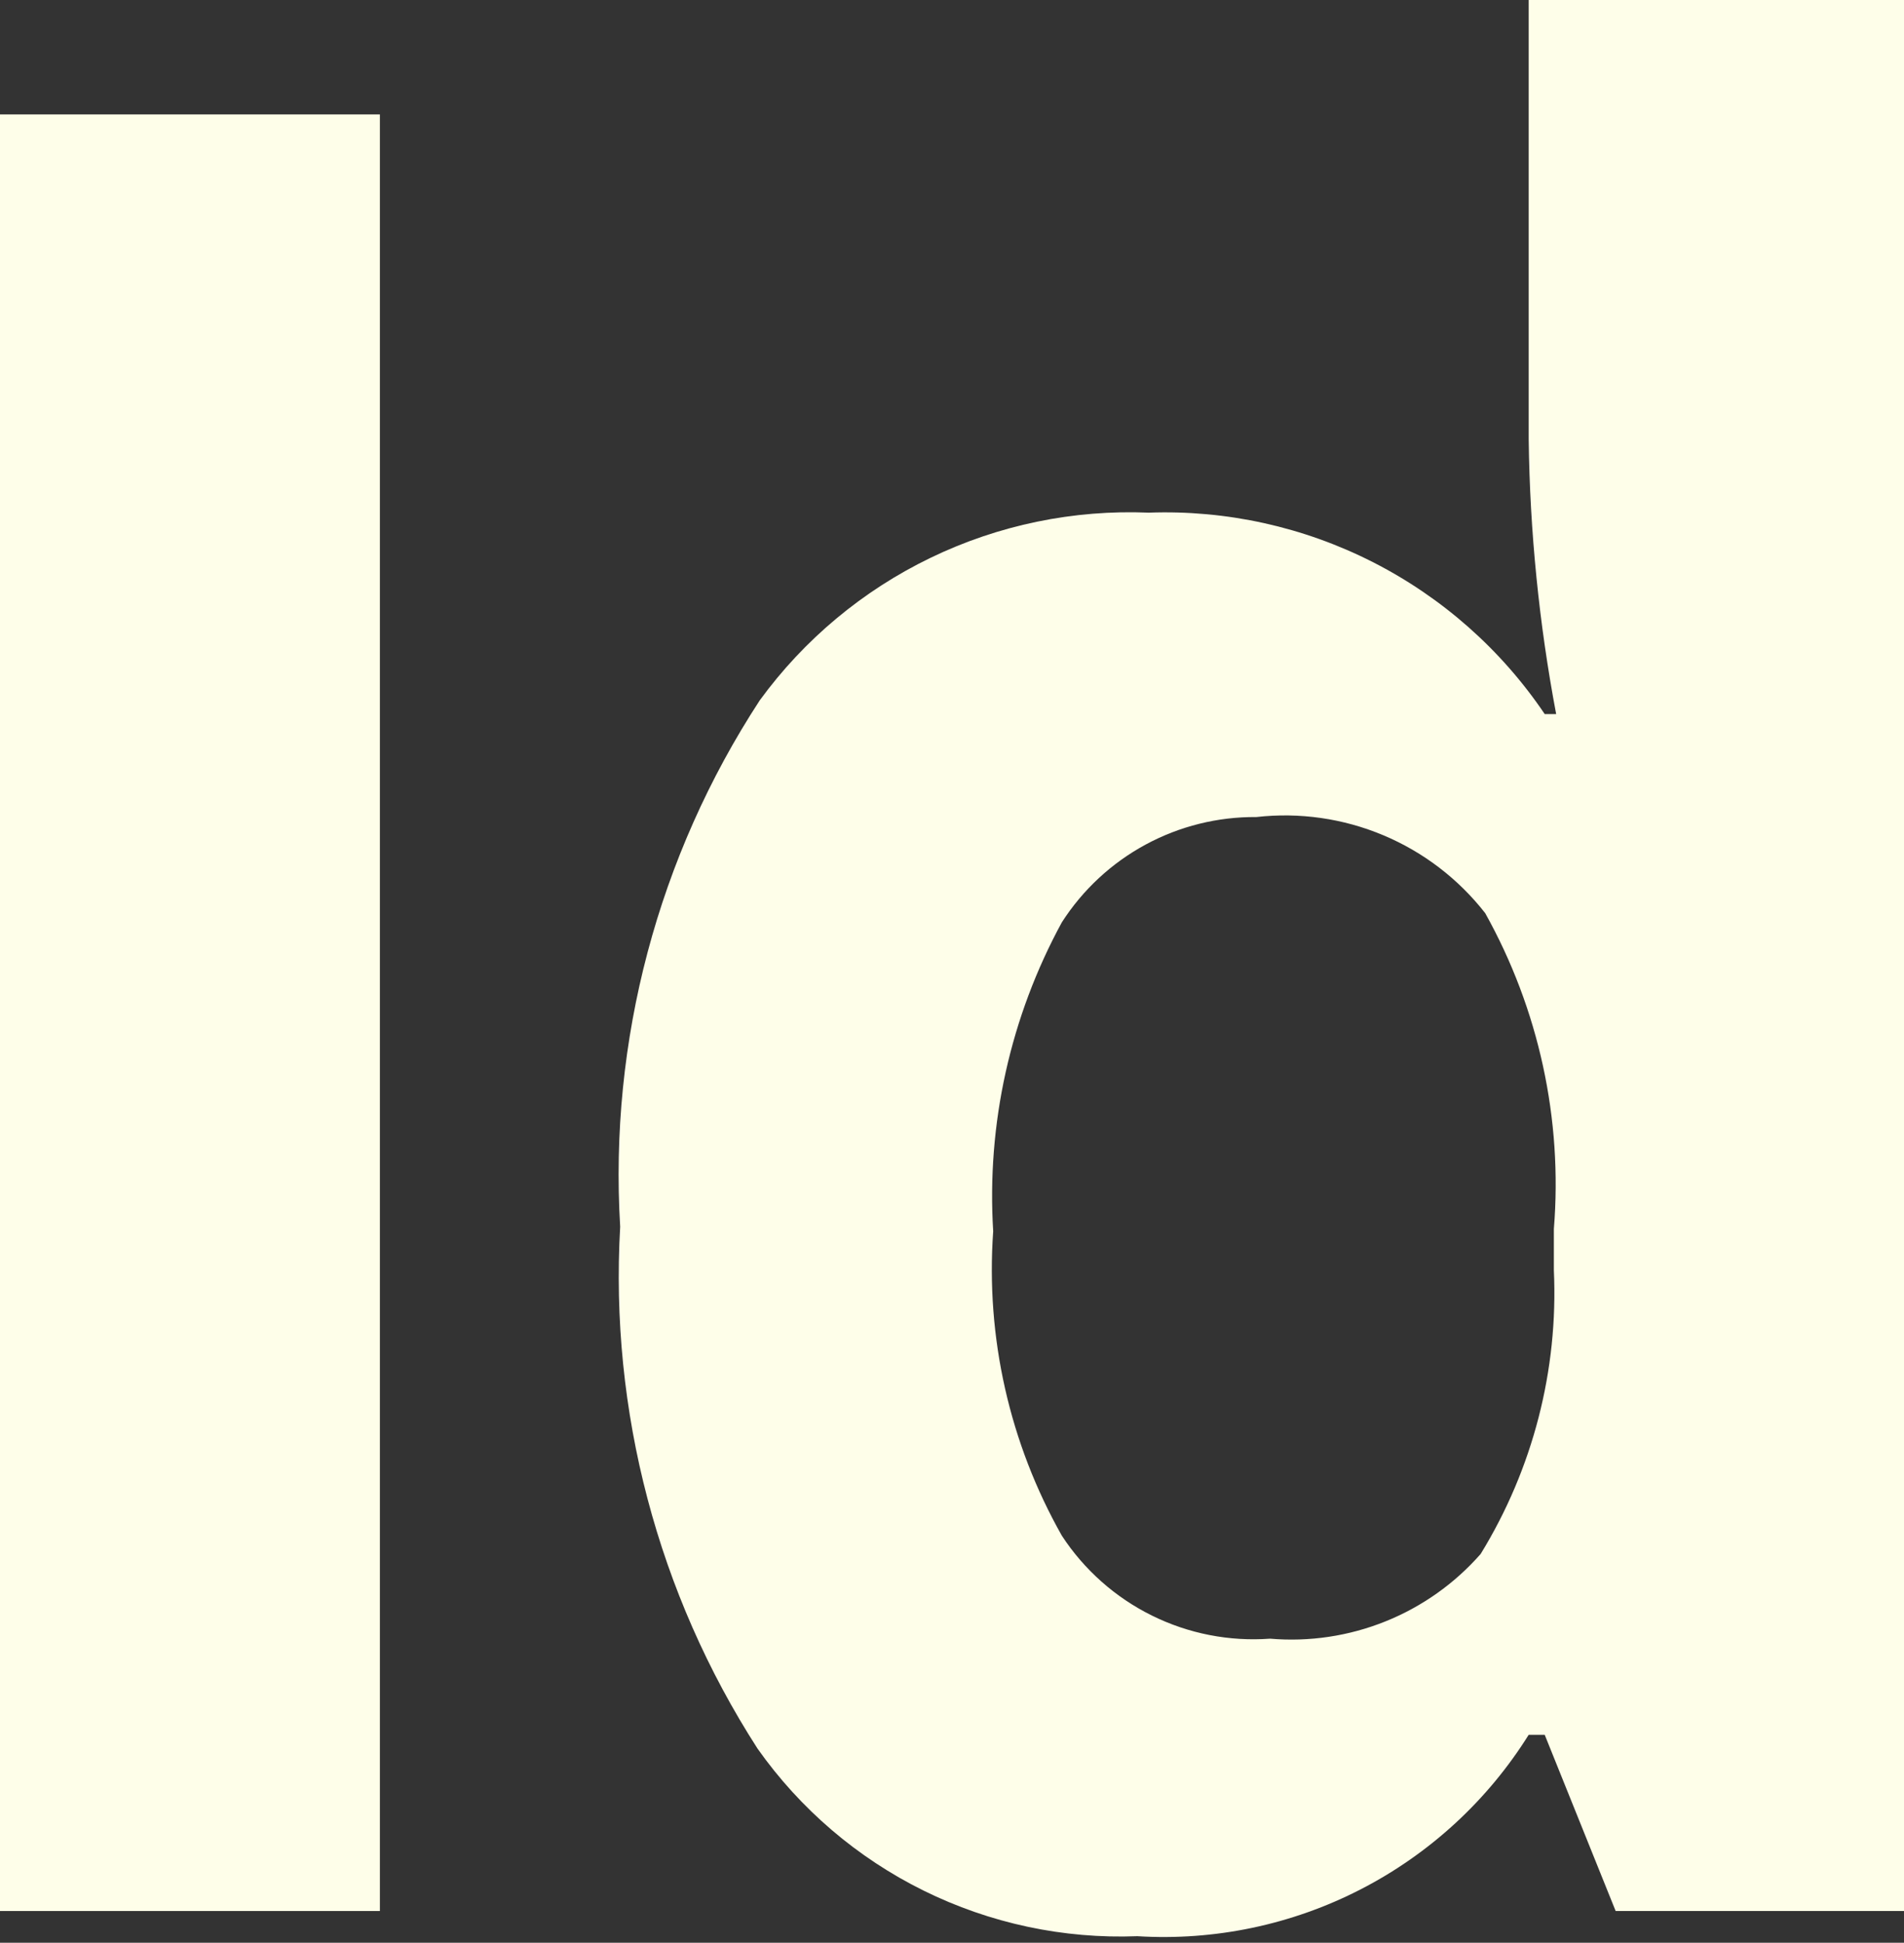
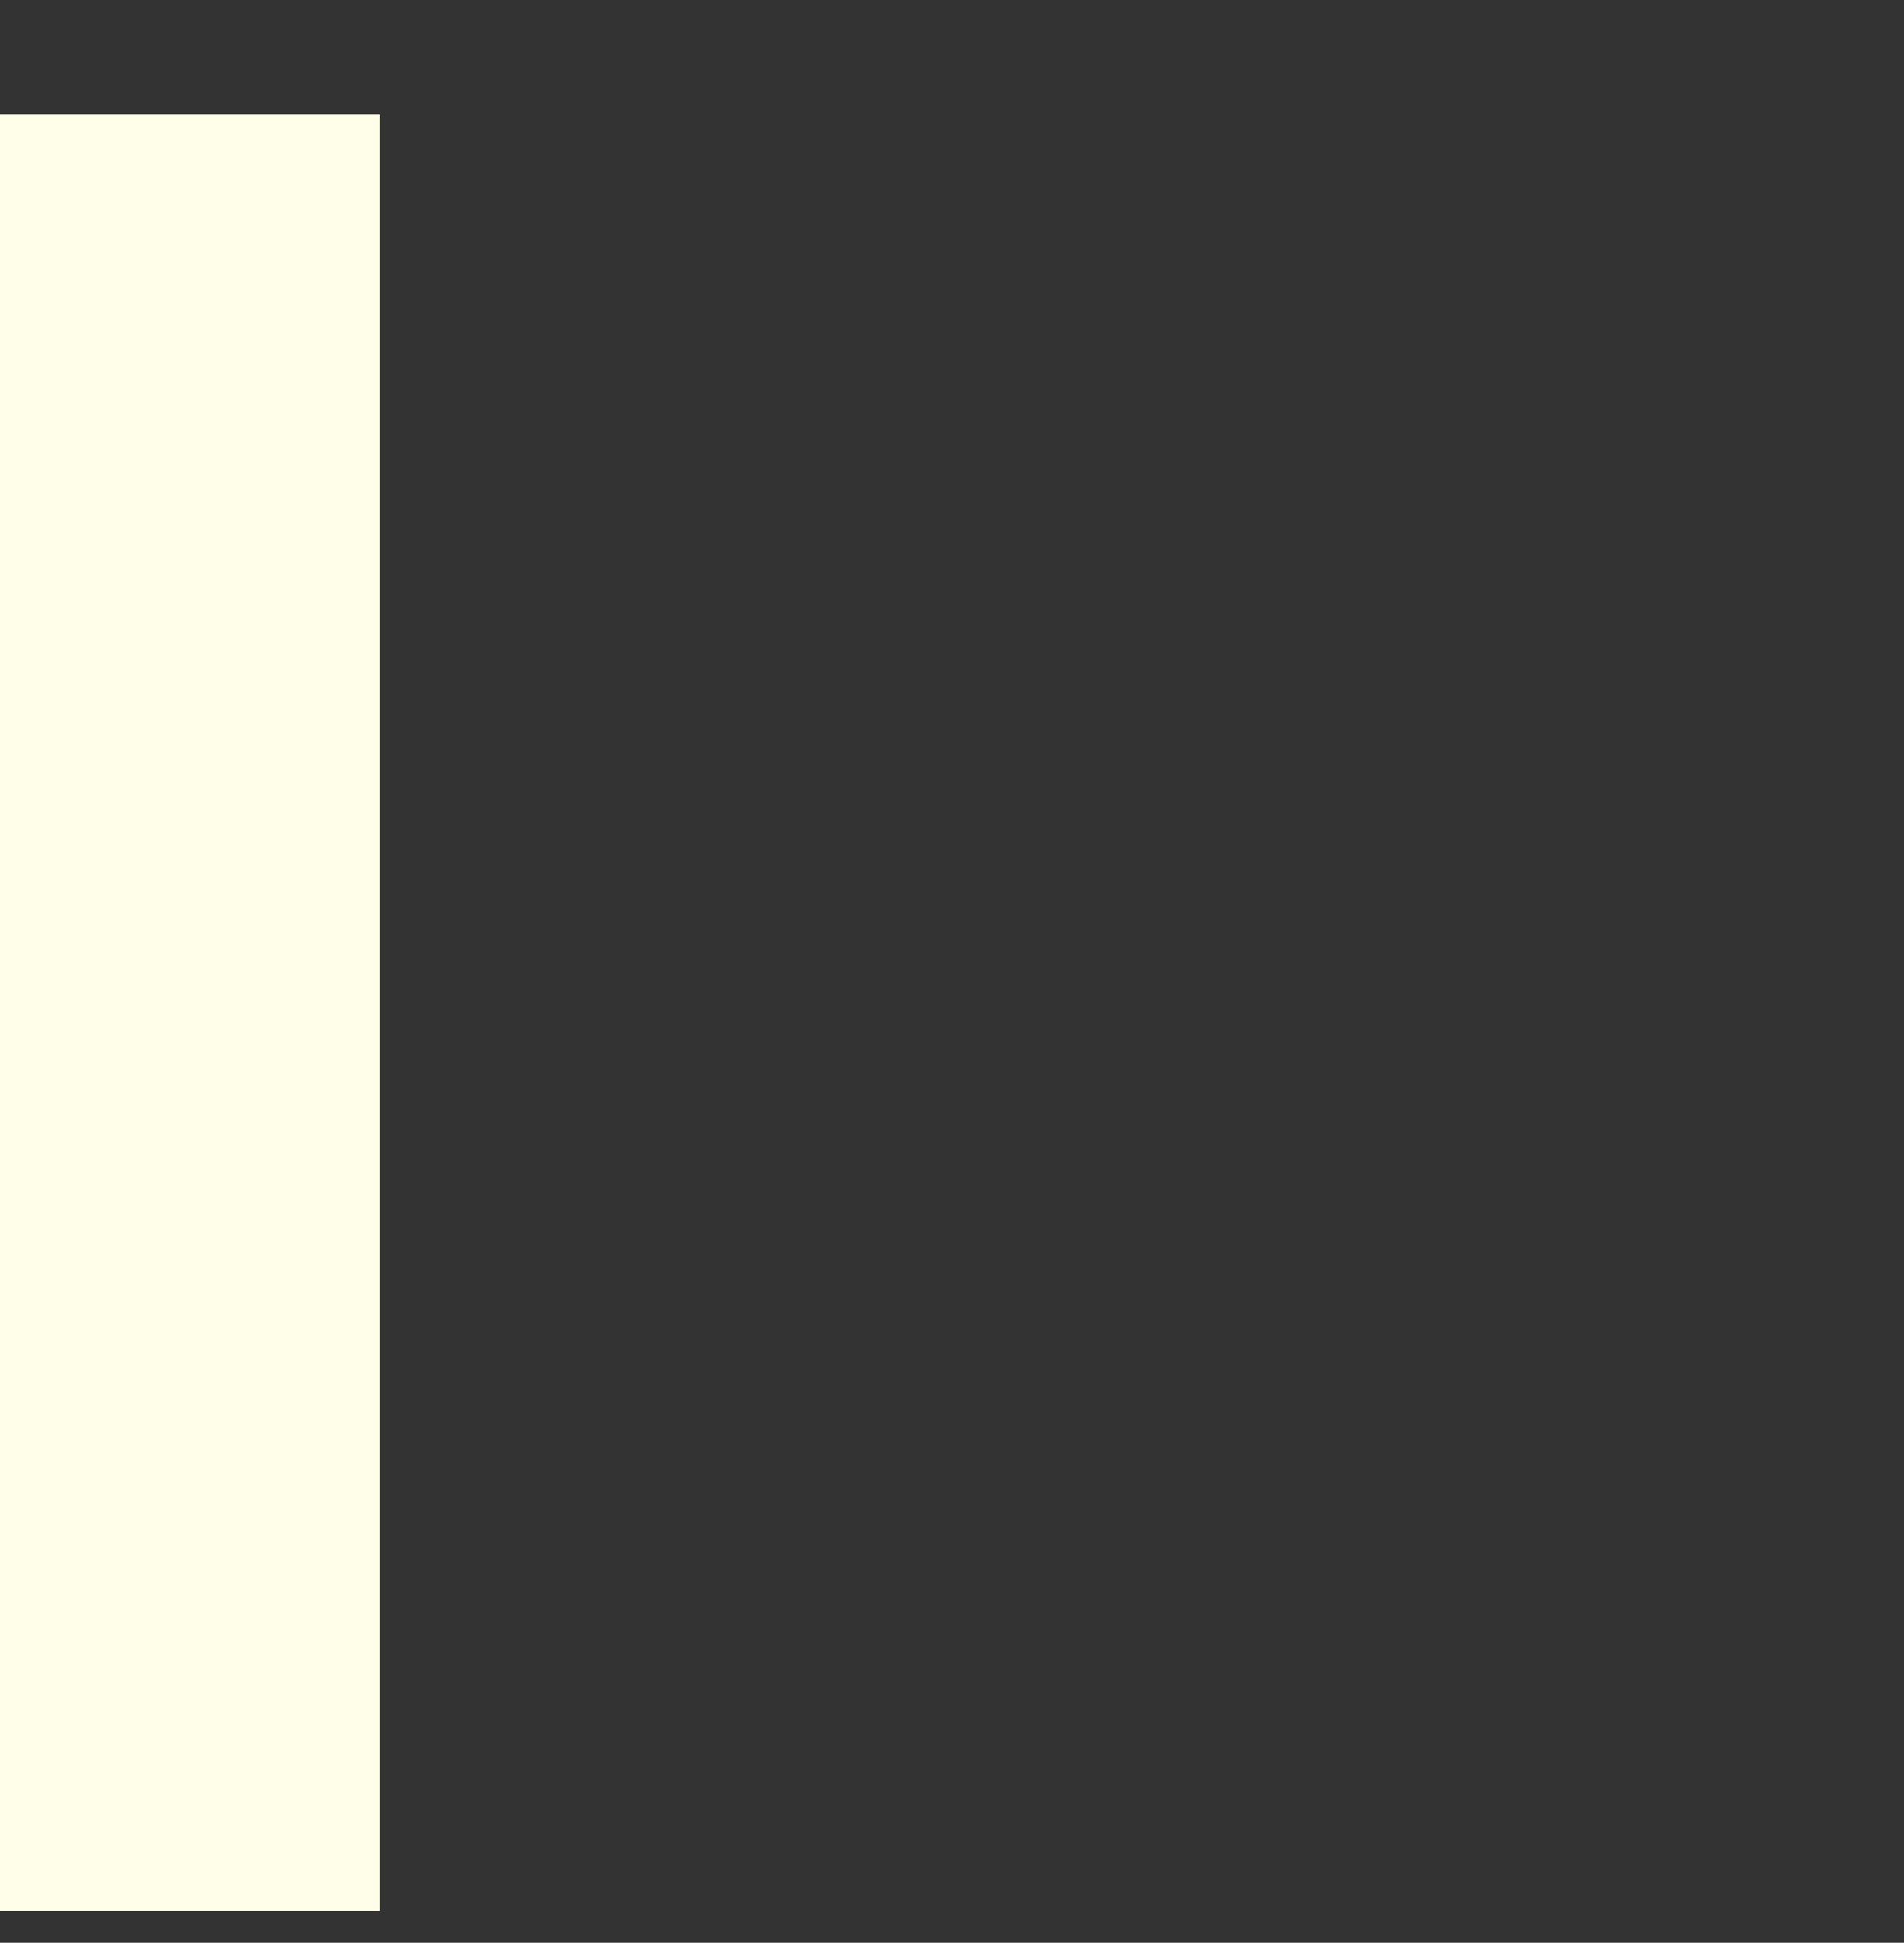
<svg xmlns="http://www.w3.org/2000/svg" width="296" height="302" viewBox="0 0 296 302" fill="none">
  <rect x="0" y="0" width="296" height="302" fill="#333333" stroke="none" />
  <path d="M0 297.067V17.788H59.058V297.067H0Z" fill="#FEFEE9" />
-   <path d="M176.817 300.981C165.322 301.425 153.898 298.989 143.584 293.894C133.27 288.799 124.392 281.207 117.76 271.808C102.247 247.706 94.774 219.308 96.413 190.692C94.675 161.794 102.285 133.104 118.115 108.865C125.016 99.4 134.147 91.785 144.698 86.696C155.249 81.606 166.893 79.201 178.596 79.692C190.669 79.257 202.655 81.902 213.423 87.379C224.191 92.857 233.387 100.986 240.144 111H241.923C239.264 96.92 237.835 82.635 237.654 68.308V0H296V297.067H251.173L240.144 269.673H237.654C231.271 279.885 222.25 288.184 211.542 293.695C200.834 299.205 188.837 301.722 176.817 300.981ZM197.452 254.731C203.557 255.252 209.7 254.333 215.385 252.046C221.07 249.76 226.138 246.171 230.183 241.567C238.309 228.334 242.275 212.965 241.567 197.452V191.048C242.948 173.987 239.234 156.9 230.894 141.952C226.737 136.626 221.284 132.456 215.055 129.84C208.826 127.223 202.03 126.249 195.317 127.01C189.304 126.96 183.377 128.434 178.089 131.296C172.8 134.158 168.324 138.314 165.077 143.375C157.074 158.063 153.375 174.709 154.404 191.404C153.229 207.883 156.941 224.342 165.077 238.721C168.553 244.037 173.389 248.324 179.082 251.14C184.775 253.955 191.118 255.195 197.452 254.731Z" fill="#FEFEE9" />
</svg>